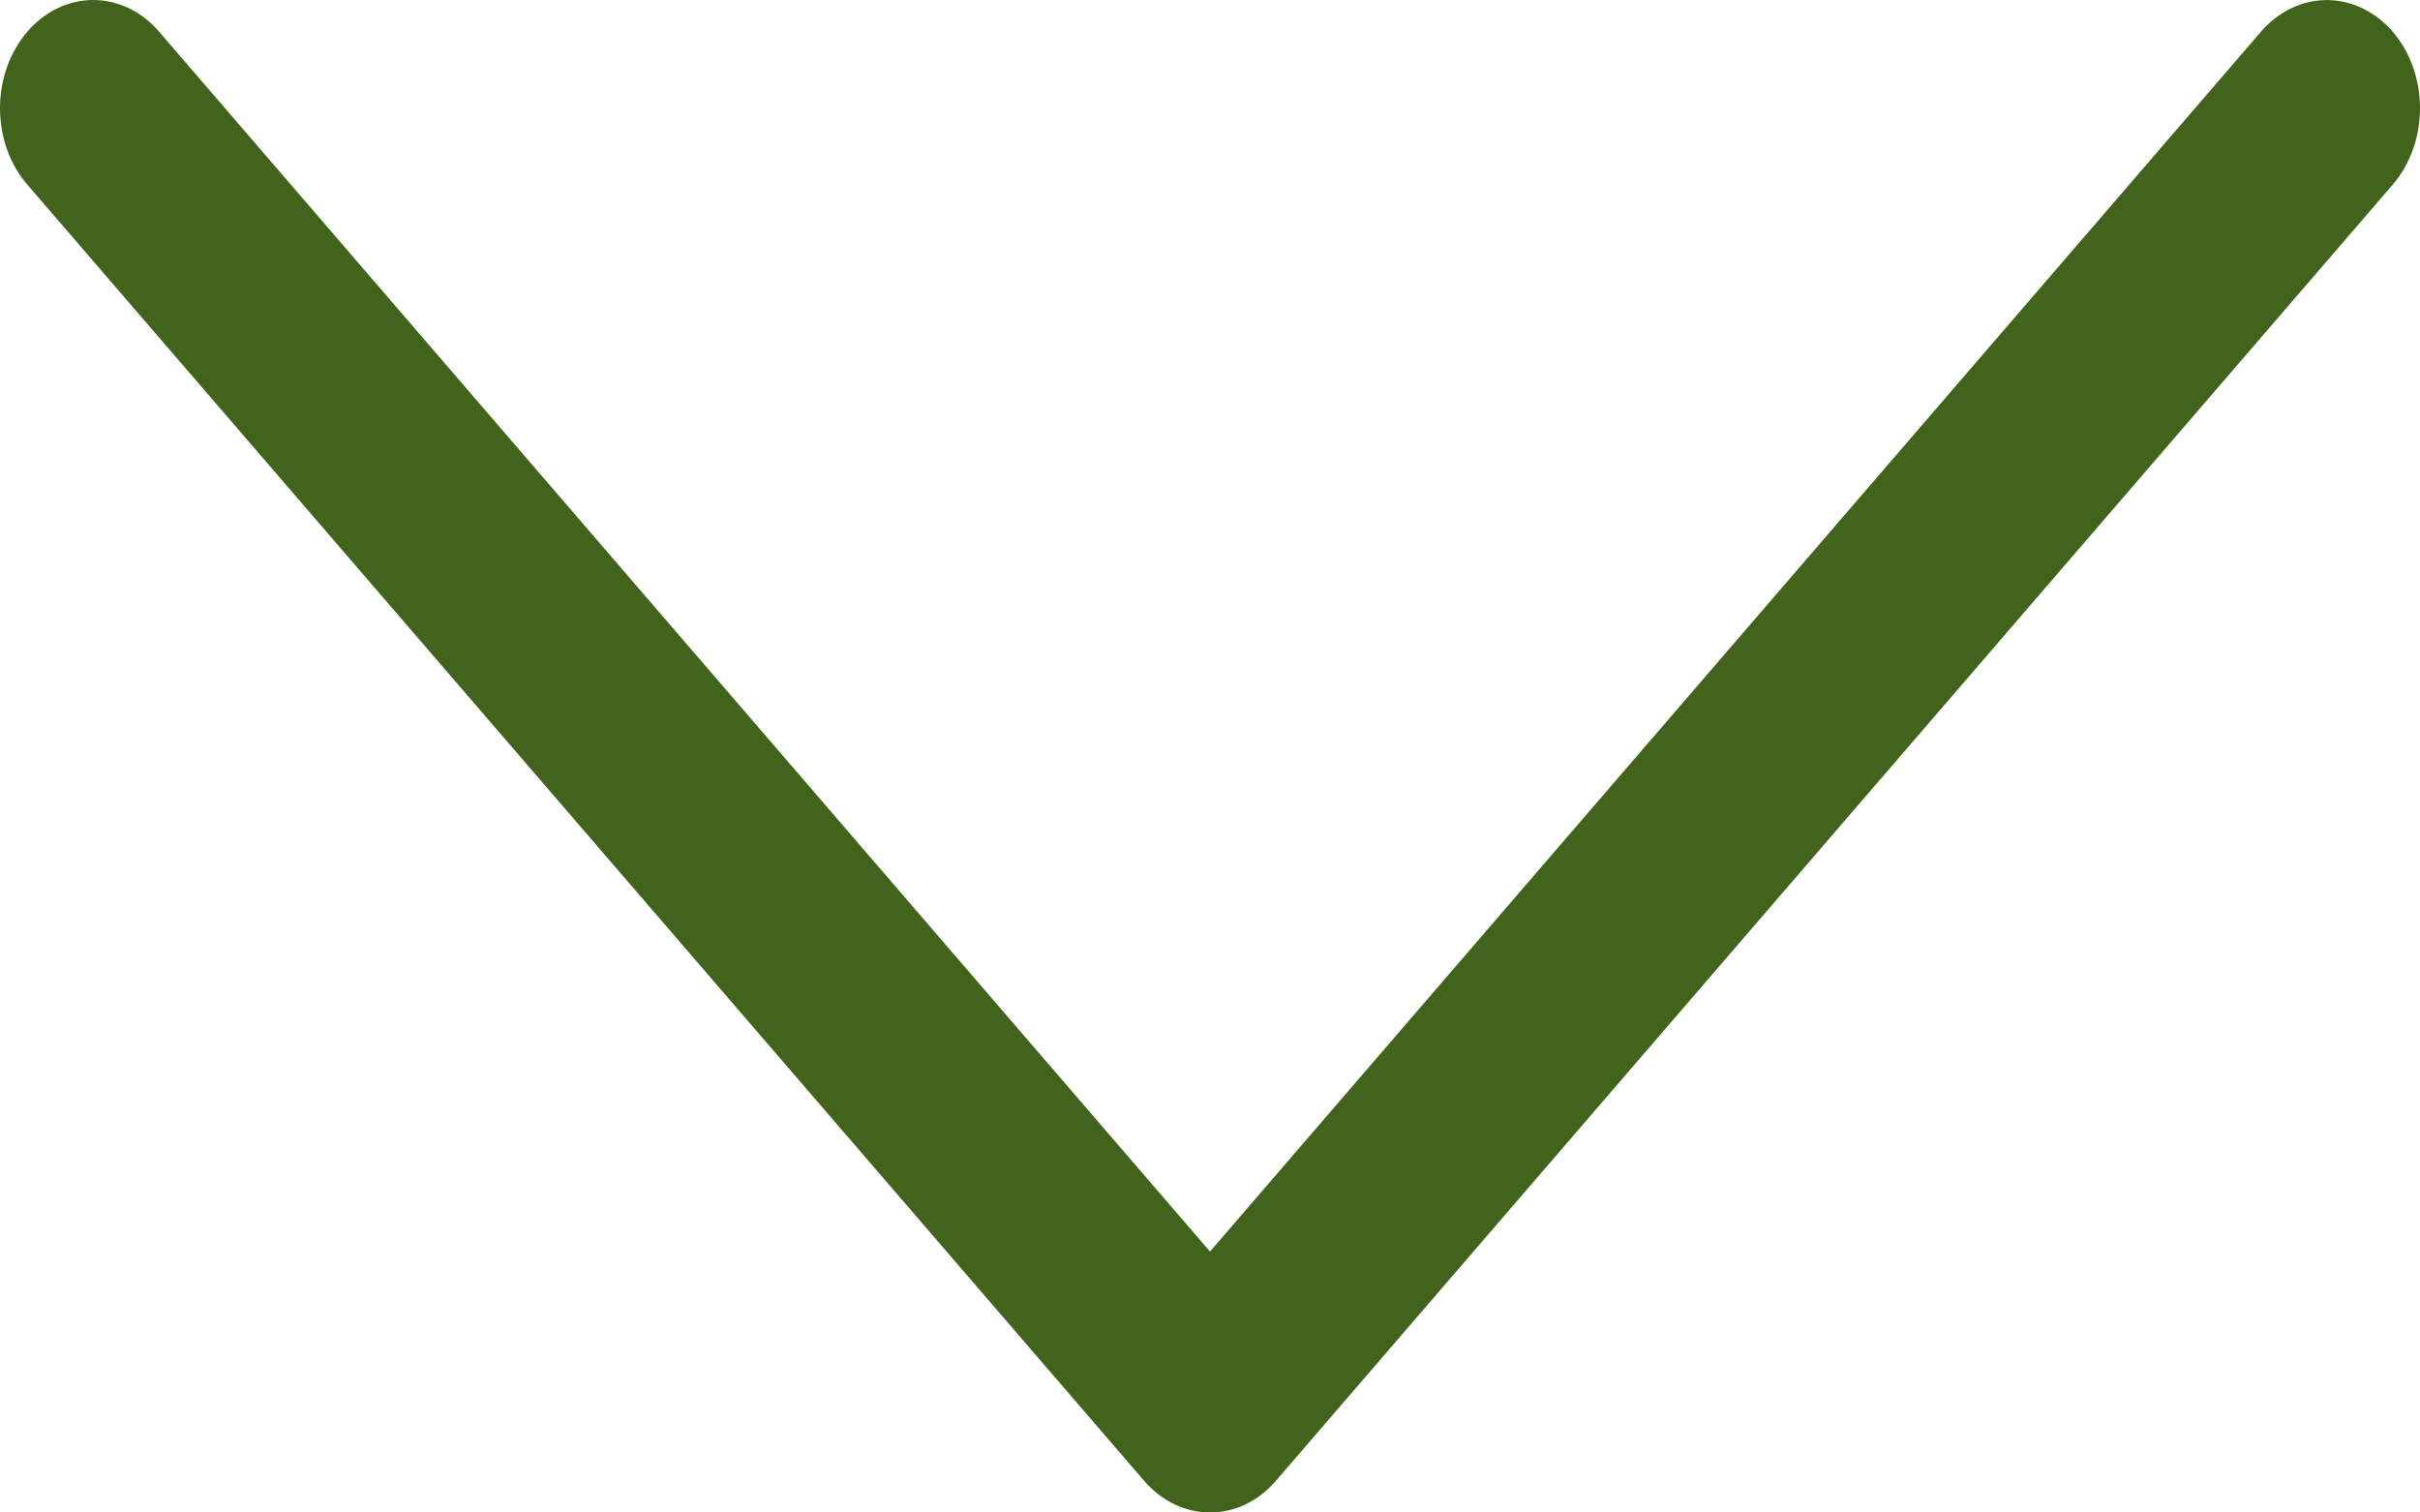
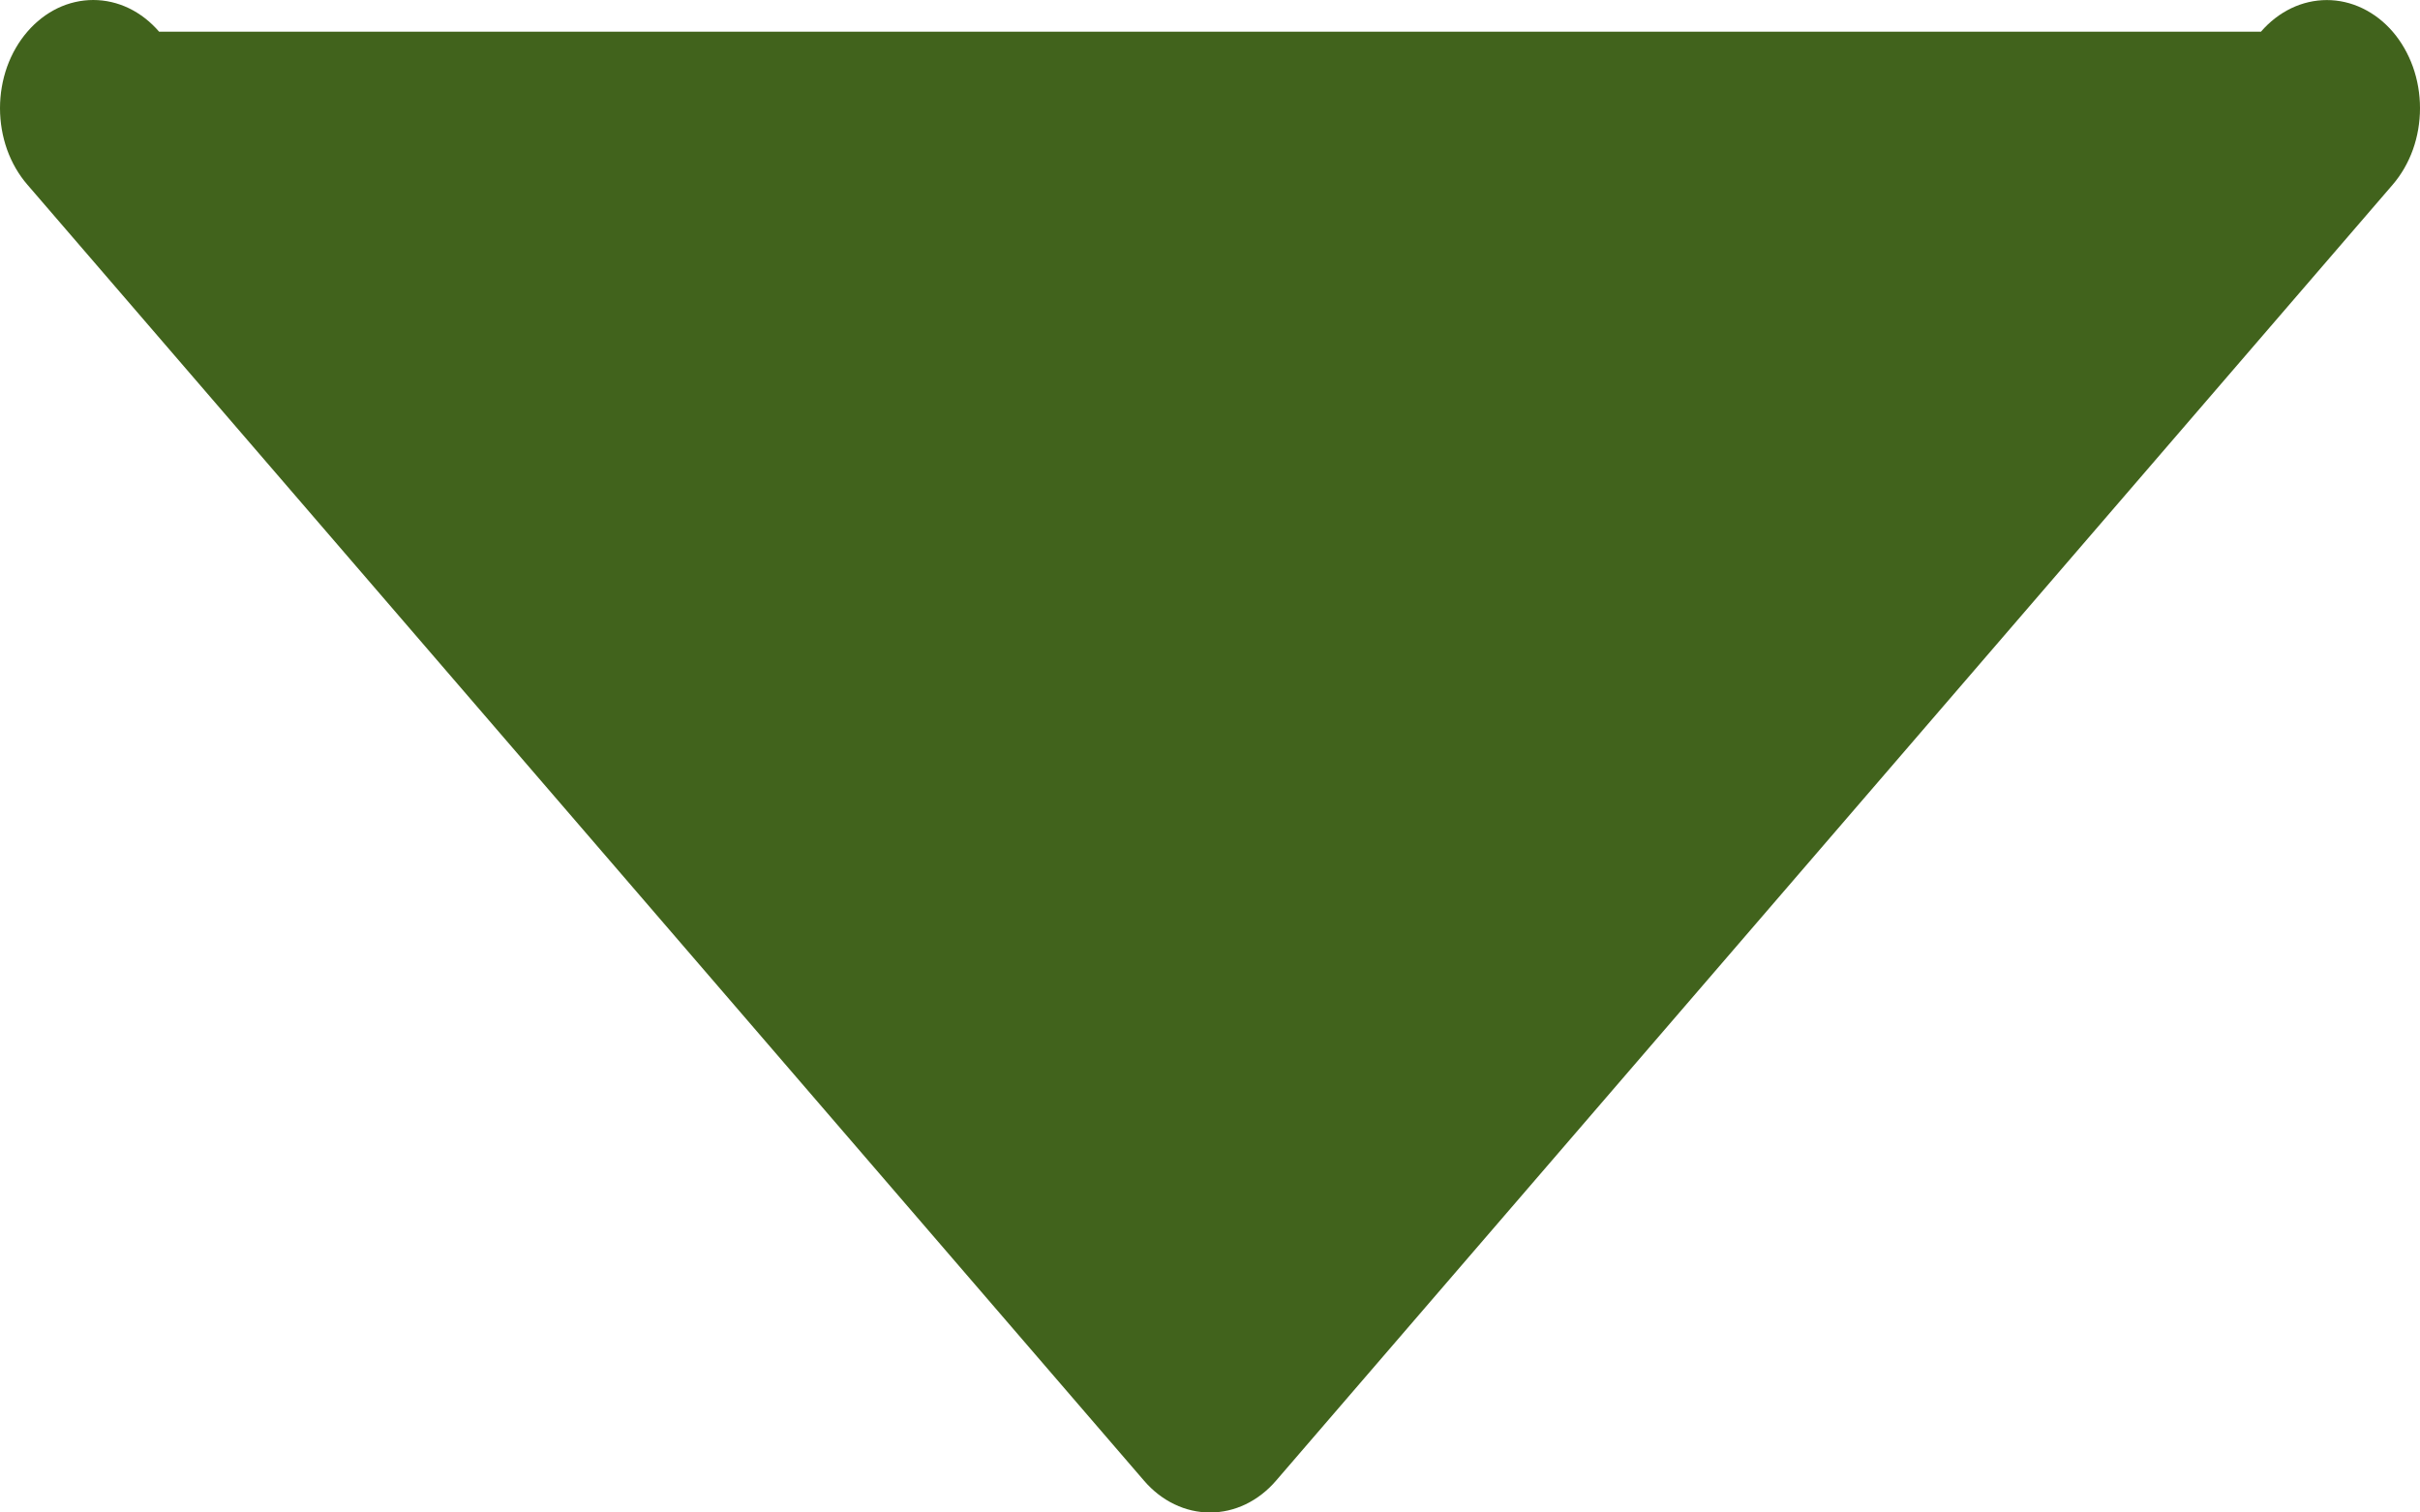
<svg xmlns="http://www.w3.org/2000/svg" width="40" height="25" viewBox="0 0 40 25" fill="none">
-   <path fill-rule="evenodd" clip-rule="evenodd" d="M0.452 0.524C0.595 0.358 0.765 0.226 0.951 0.136C1.138 0.046 1.339 0 1.541 0C1.743 0 1.944 0.046 2.131 0.136C2.317 0.226 2.487 0.358 2.63 0.524L20 20.687L37.371 0.524C37.514 0.358 37.684 0.227 37.87 0.137C38.057 0.047 38.258 0.001 38.46 0.001C38.662 0.001 38.862 0.047 39.049 0.137C39.236 0.227 39.406 0.358 39.549 0.524C39.692 0.69 39.805 0.888 39.883 1.104C39.96 1.321 40 1.554 40 1.788C40 2.023 39.96 2.256 39.883 2.473C39.805 2.689 39.692 2.886 39.549 3.052L21.09 24.476C20.947 24.642 20.777 24.774 20.59 24.864C20.403 24.954 20.203 25 20 25C19.798 25 19.598 24.954 19.411 24.864C19.224 24.774 19.054 24.642 18.911 24.476L0.452 3.052C0.309 2.887 0.195 2.69 0.117 2.473C0.04 2.256 0 2.023 0 1.788C0 1.554 0.04 1.321 0.117 1.104C0.195 0.887 0.309 0.69 0.452 0.524Z" fill="#41631C" />
+   <path fill-rule="evenodd" clip-rule="evenodd" d="M0.452 0.524C0.595 0.358 0.765 0.226 0.951 0.136C1.138 0.046 1.339 0 1.541 0C1.743 0 1.944 0.046 2.131 0.136C2.317 0.226 2.487 0.358 2.63 0.524L37.371 0.524C37.514 0.358 37.684 0.227 37.87 0.137C38.057 0.047 38.258 0.001 38.46 0.001C38.662 0.001 38.862 0.047 39.049 0.137C39.236 0.227 39.406 0.358 39.549 0.524C39.692 0.69 39.805 0.888 39.883 1.104C39.96 1.321 40 1.554 40 1.788C40 2.023 39.96 2.256 39.883 2.473C39.805 2.689 39.692 2.886 39.549 3.052L21.09 24.476C20.947 24.642 20.777 24.774 20.59 24.864C20.403 24.954 20.203 25 20 25C19.798 25 19.598 24.954 19.411 24.864C19.224 24.774 19.054 24.642 18.911 24.476L0.452 3.052C0.309 2.887 0.195 2.69 0.117 2.473C0.04 2.256 0 2.023 0 1.788C0 1.554 0.04 1.321 0.117 1.104C0.195 0.887 0.309 0.69 0.452 0.524Z" fill="#41631C" />
</svg>